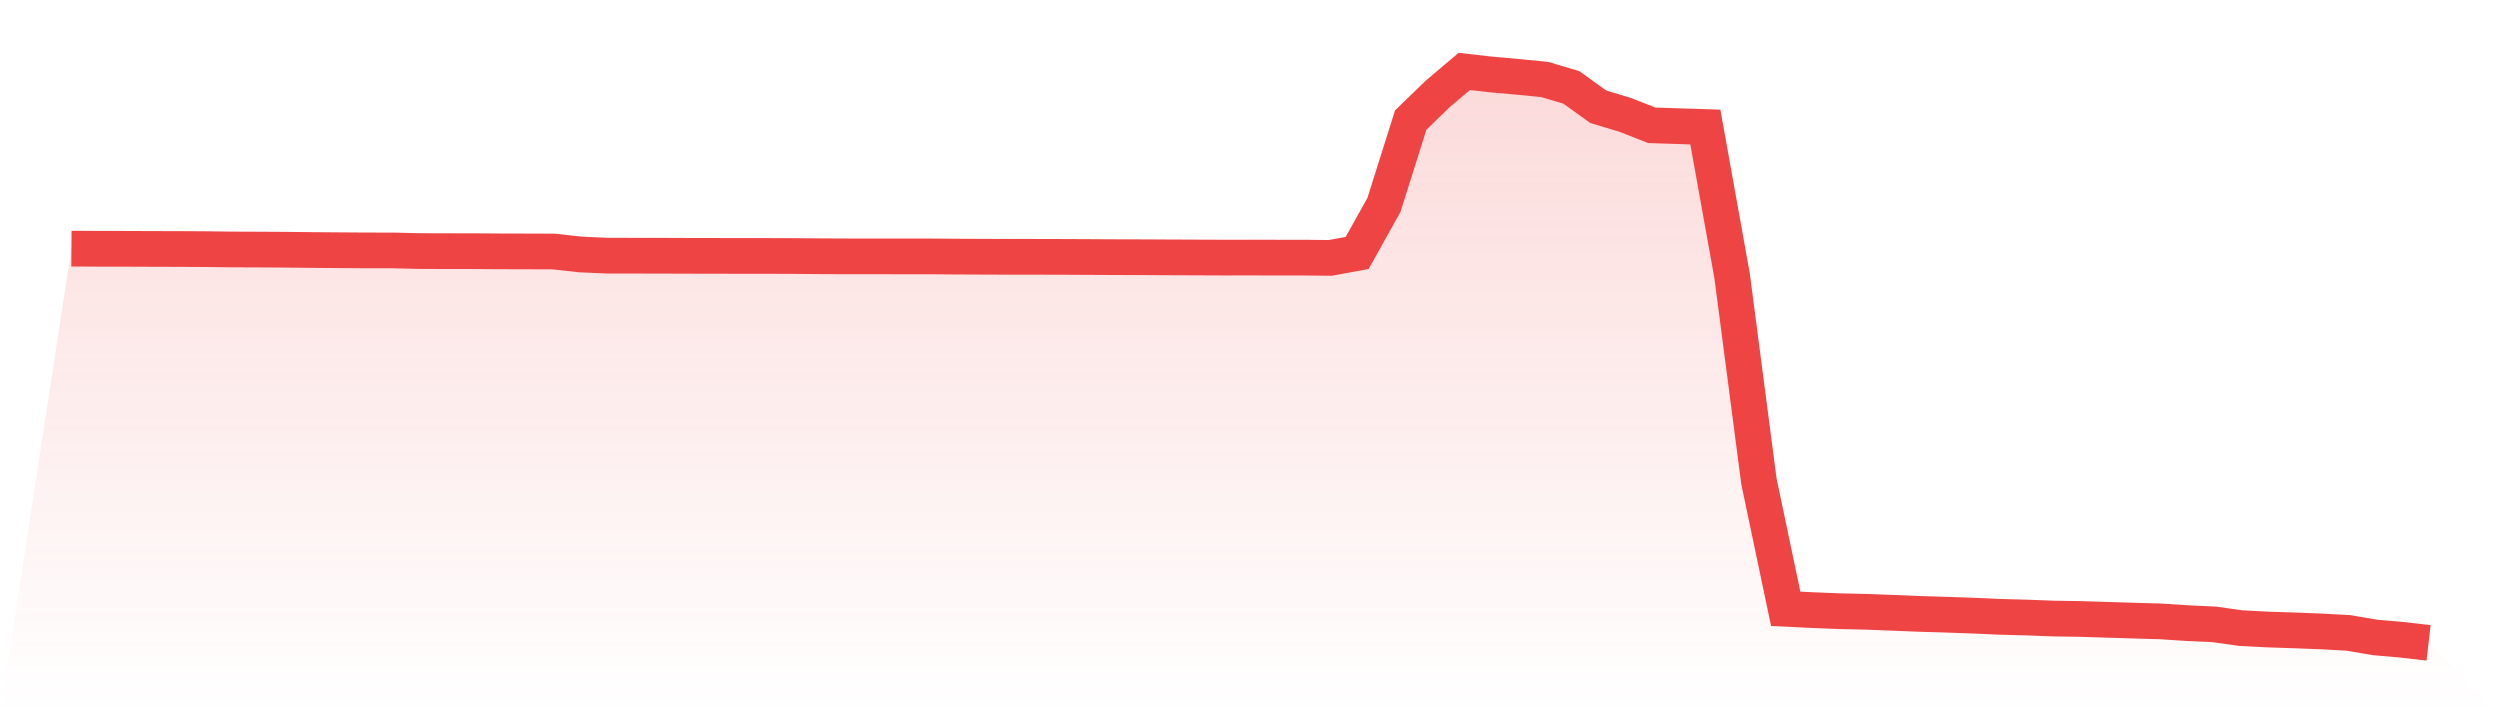
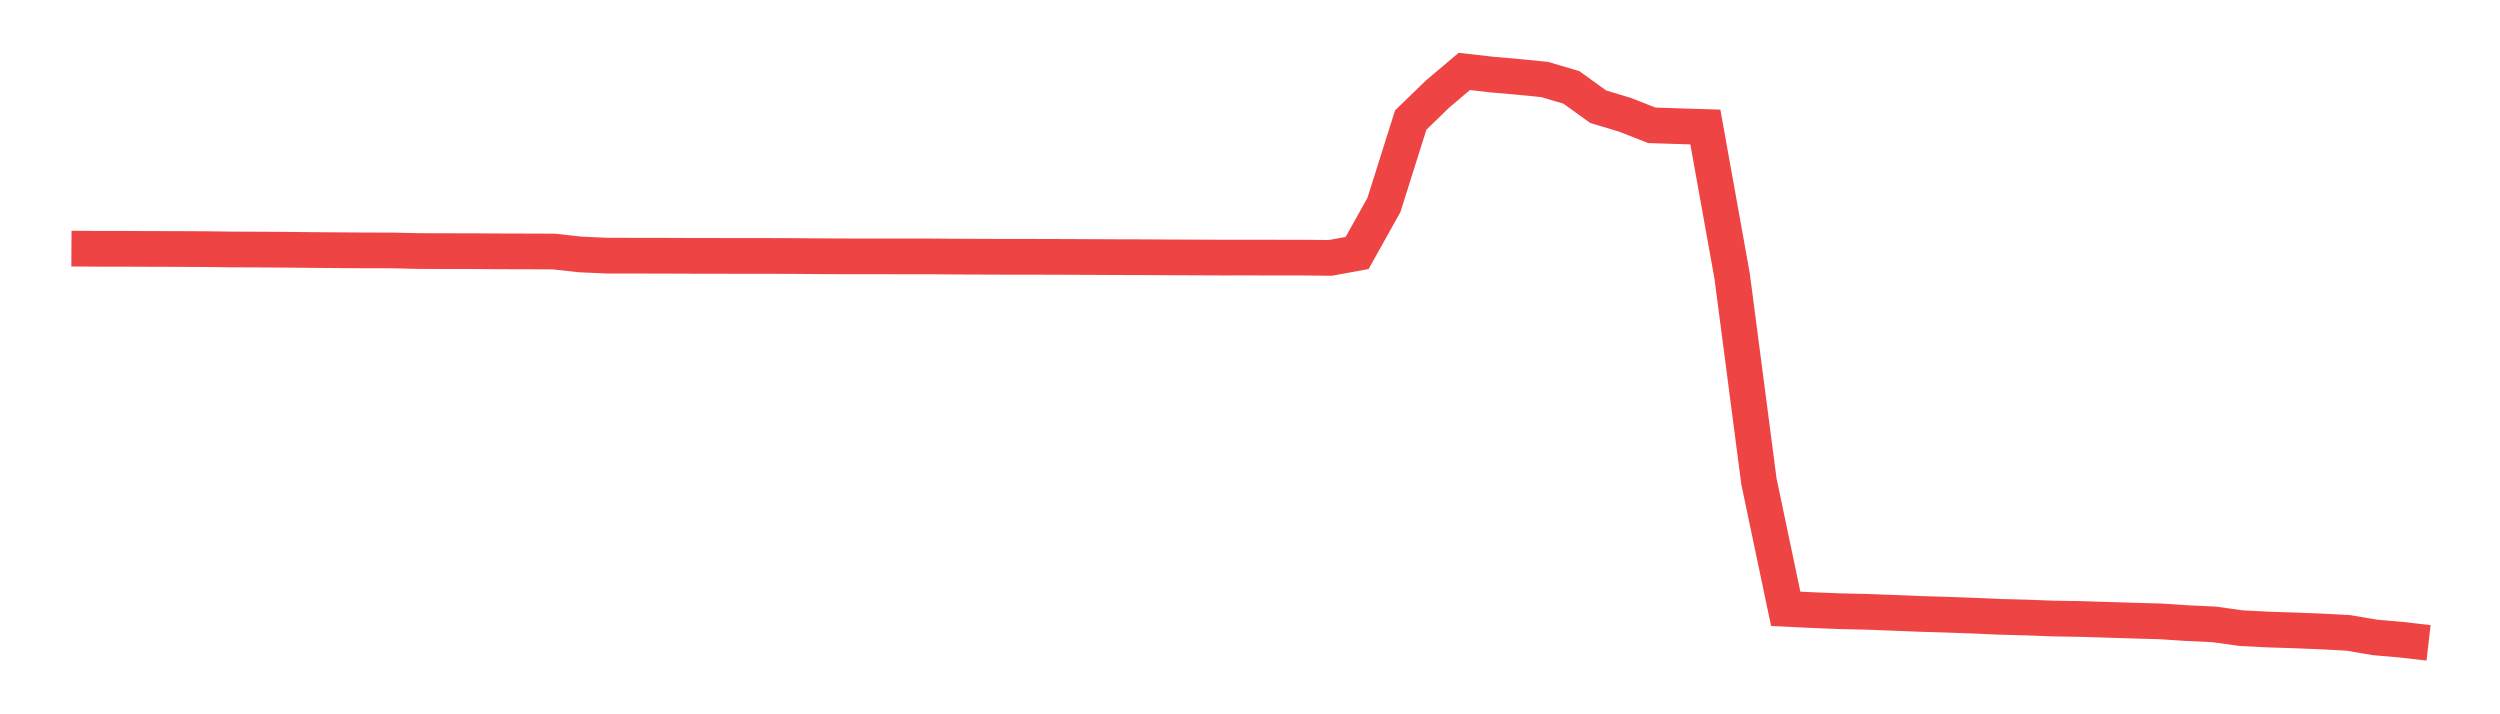
<svg xmlns="http://www.w3.org/2000/svg" viewBox="0 0 140 40">
  <defs>
    <linearGradient id="gradient" x1="0" x2="0" y1="0" y2="1">
      <stop offset="0%" stop-color="#ef4444" stop-opacity="0.2" />
      <stop offset="100%" stop-color="#ef4444" stop-opacity="0" />
    </linearGradient>
  </defs>
-   <path d="M4,13.923 L4,13.923 L5.5,13.932 L7,13.934 L8.5,13.94 L10,13.944 L11.5,13.952 L13,13.97 L14.5,13.976 L16,13.985 L17.5,14.001 L19,14.013 L20.5,14.023 L22,14.025 L23.5,14.06 L25,14.064 L26.5,14.066 L28,14.076 L29.5,14.08 L31,14.085 L32.5,14.25 L34,14.317 L35.5,14.319 L37,14.321 L38.5,14.327 L40,14.329 L41.5,14.333 L43,14.333 L44.5,14.338 L46,14.35 L47.5,14.356 L49,14.356 L50.5,14.358 L52,14.358 L53.5,14.37 L55,14.376 L56.5,14.382 L58,14.382 L59.5,14.386 L61,14.393 L62.5,14.401 L64,14.405 L65.5,14.413 L67,14.419 L68.5,14.425 L70,14.423 L71.5,14.427 L73,14.427 L74.5,14.442 L76,14.166 L77.5,11.479 L79,6.724 L80.5,5.269 L82,4 L83.5,4.171 L85,4.304 L86.5,4.451 L88,4.896 L89.5,5.977 L91,6.428 L92.5,7.017 L94,7.066 L95.5,7.113 L97,15.464 L98.5,26.956 L100,34.094 L101.5,34.166 L103,34.227 L104.5,34.26 L106,34.317 L107.5,34.378 L109,34.423 L110.5,34.476 L112,34.543 L113.5,34.582 L115,34.639 L116.5,34.662 L118,34.709 L119.5,34.755 L121,34.798 L122.5,34.896 L124,34.966 L125.5,35.176 L127,35.253 L128.5,35.302 L130,35.361 L131.5,35.441 L133,35.696 L134.5,35.827 L136,36 L140,40 L0,40 z" fill="url(#gradient)" />
  <path d="M4,13.923 L4,13.923 L5.5,13.932 L7,13.934 L8.5,13.94 L10,13.944 L11.5,13.952 L13,13.97 L14.5,13.976 L16,13.985 L17.5,14.001 L19,14.013 L20.5,14.023 L22,14.025 L23.5,14.06 L25,14.064 L26.5,14.066 L28,14.076 L29.5,14.08 L31,14.085 L32.5,14.25 L34,14.317 L35.5,14.319 L37,14.321 L38.5,14.327 L40,14.329 L41.5,14.333 L43,14.333 L44.5,14.338 L46,14.35 L47.5,14.356 L49,14.356 L50.5,14.358 L52,14.358 L53.5,14.37 L55,14.376 L56.5,14.382 L58,14.382 L59.5,14.386 L61,14.393 L62.5,14.401 L64,14.405 L65.5,14.413 L67,14.419 L68.5,14.425 L70,14.423 L71.5,14.427 L73,14.427 L74.5,14.442 L76,14.166 L77.5,11.479 L79,6.724 L80.5,5.269 L82,4 L83.5,4.171 L85,4.304 L86.5,4.451 L88,4.896 L89.5,5.977 L91,6.428 L92.5,7.017 L94,7.066 L95.5,7.113 L97,15.464 L98.5,26.956 L100,34.094 L101.5,34.166 L103,34.227 L104.5,34.26 L106,34.317 L107.5,34.378 L109,34.423 L110.5,34.476 L112,34.543 L113.5,34.582 L115,34.639 L116.5,34.662 L118,34.709 L119.5,34.755 L121,34.798 L122.5,34.896 L124,34.966 L125.5,35.176 L127,35.253 L128.5,35.302 L130,35.361 L131.5,35.441 L133,35.696 L134.5,35.827 L136,36" fill="none" stroke="#ef4444" stroke-width="2" />
</svg>